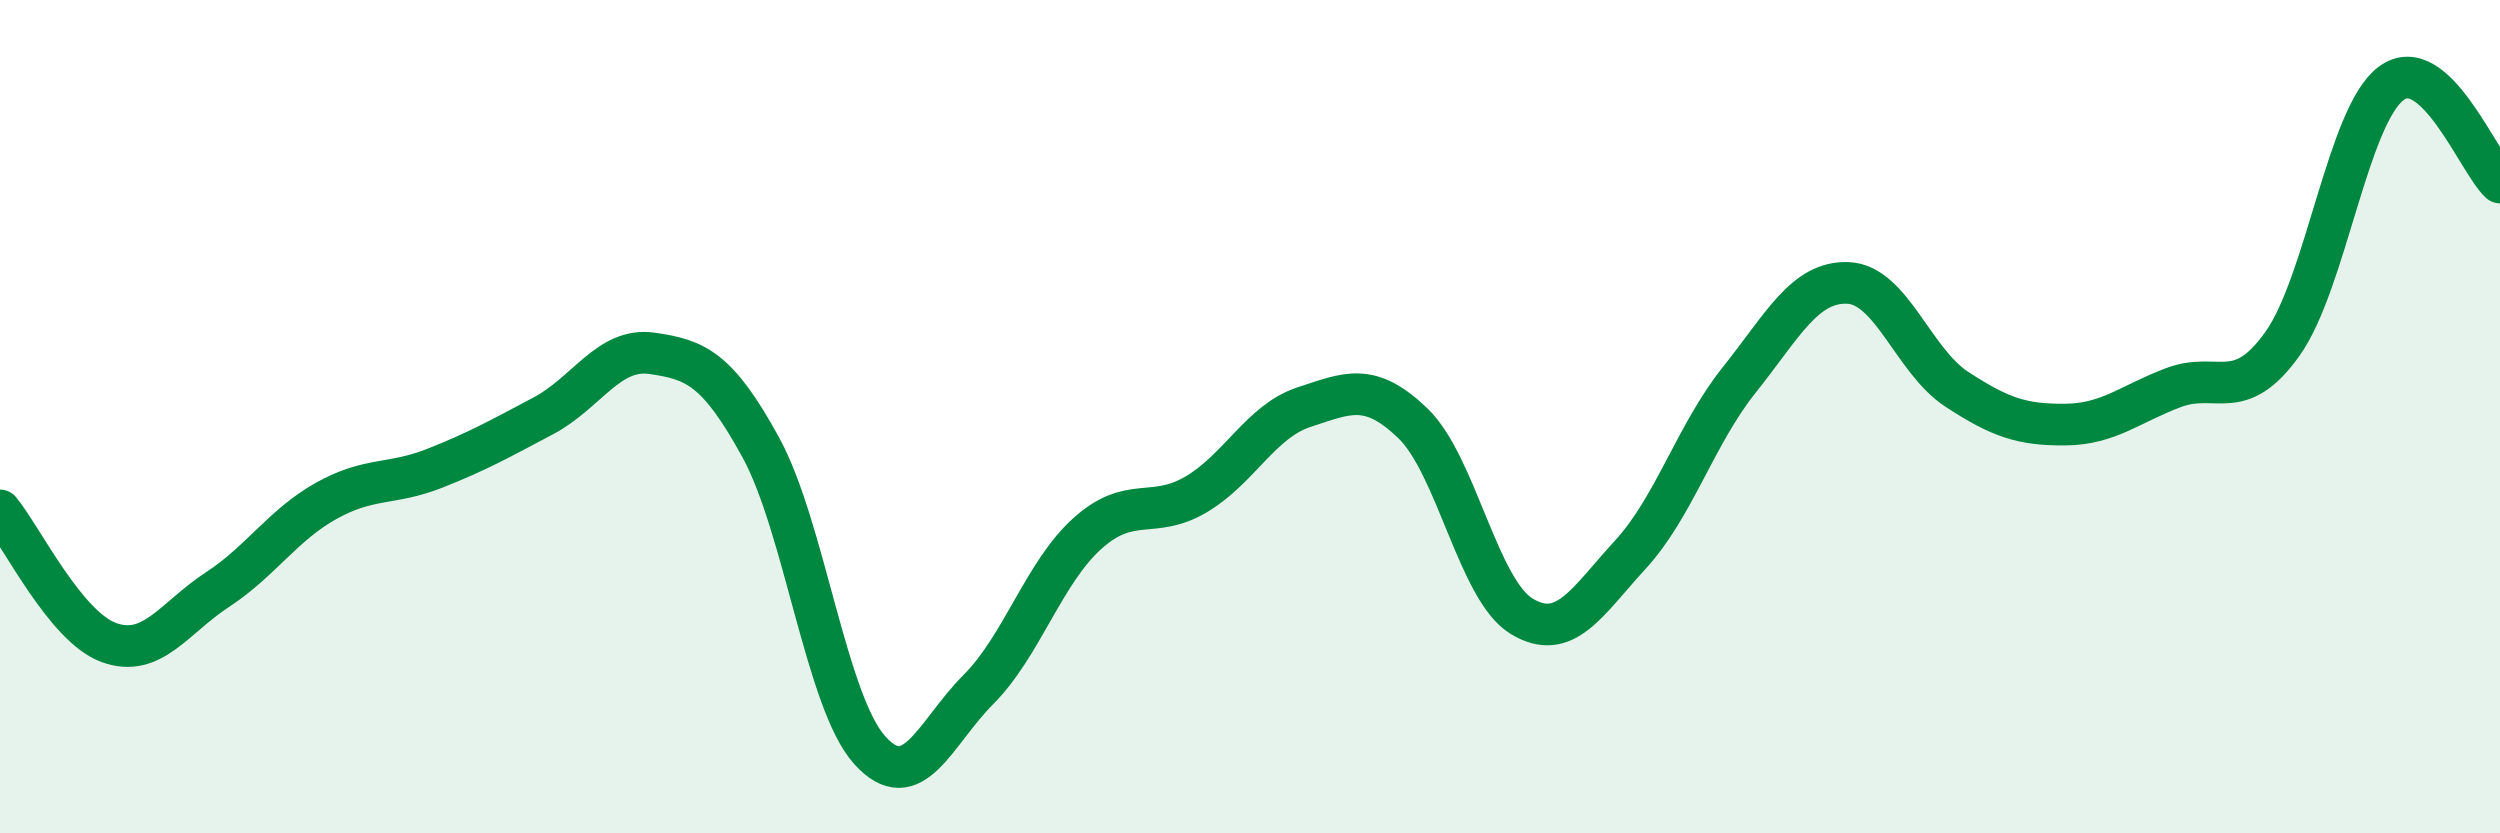
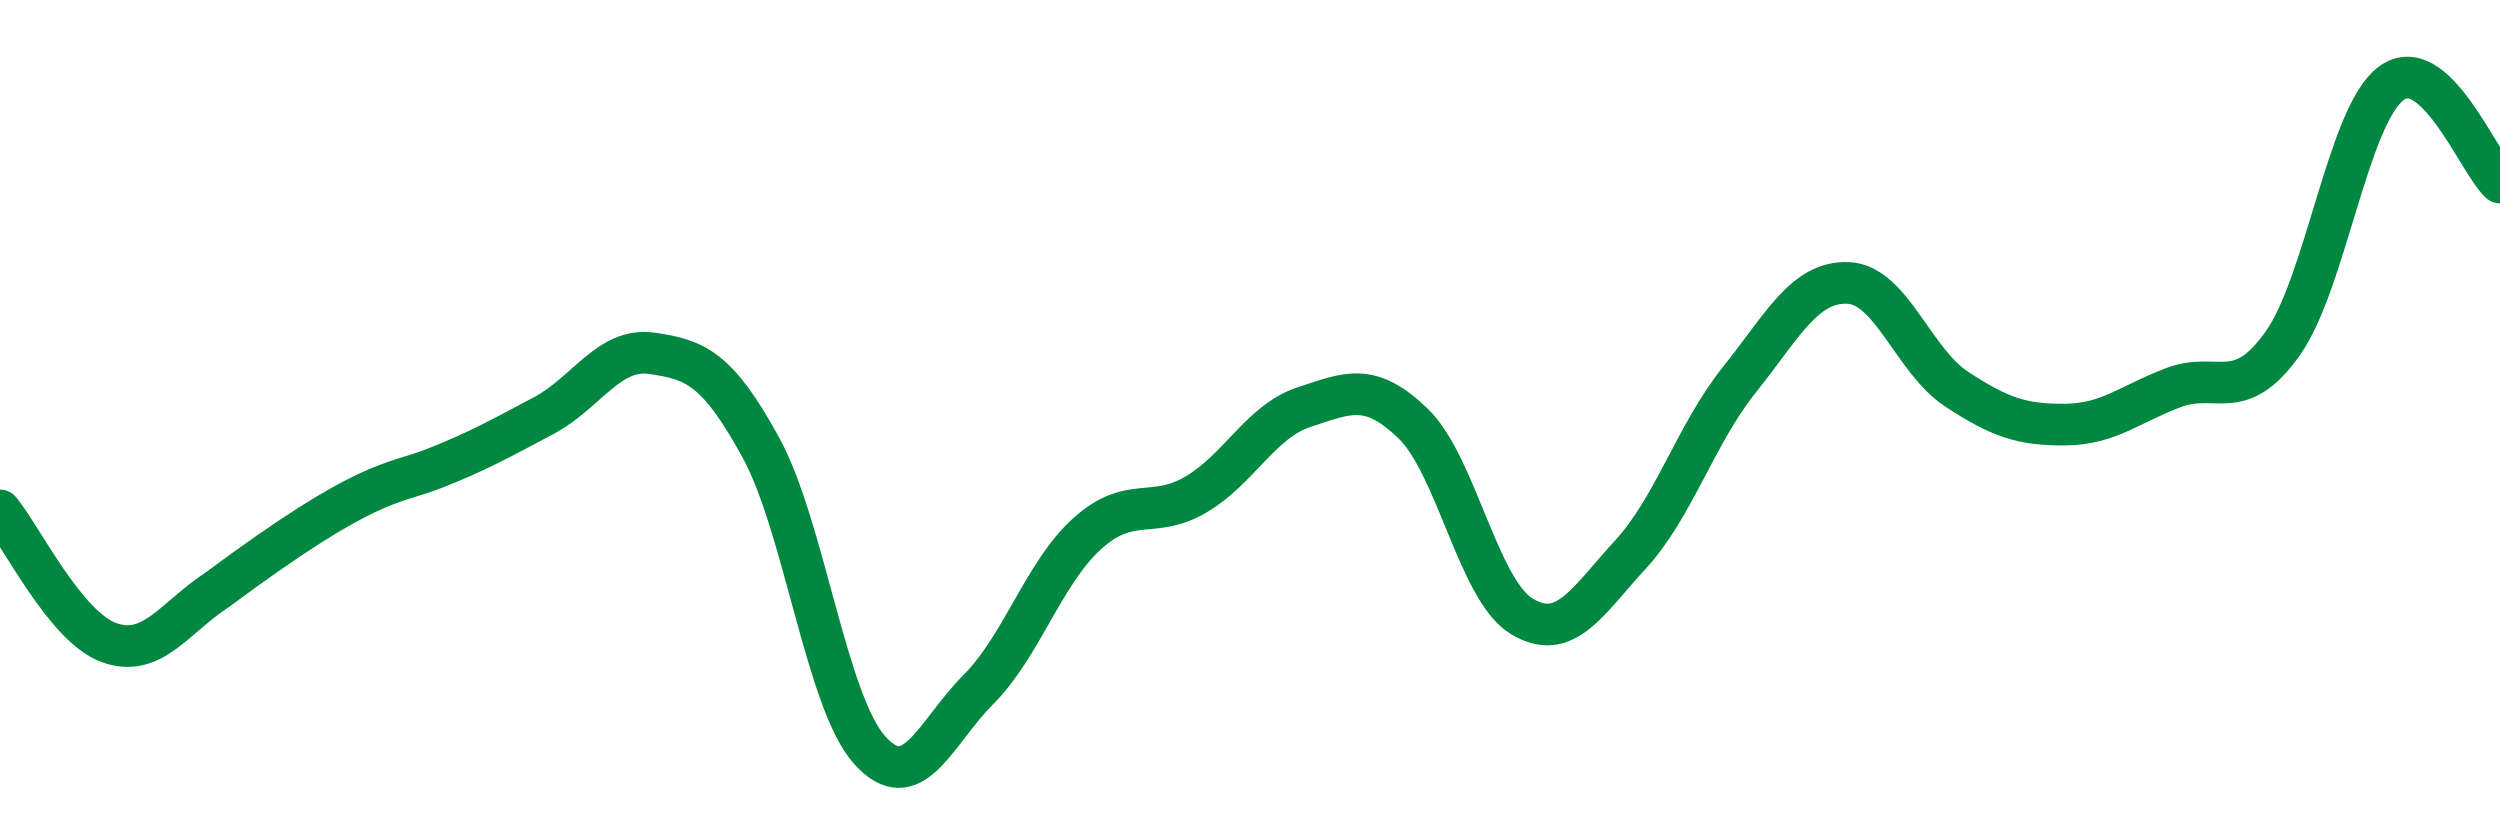
<svg xmlns="http://www.w3.org/2000/svg" width="60" height="20" viewBox="0 0 60 20">
-   <path d="M 0,12.25 C 0.52,12.88 1.57,15.04 2.61,15.42 C 3.65,15.8 4.18,14.83 5.22,14.15 C 6.26,13.47 6.79,12.6 7.83,12.02 C 8.87,11.44 9.39,11.65 10.43,11.24 C 11.47,10.83 12,10.53 13.04,9.98 C 14.08,9.43 14.61,8.33 15.65,8.48 C 16.69,8.63 17.22,8.84 18.26,10.74 C 19.3,12.64 19.83,16.84 20.87,18 C 21.91,19.16 22.44,17.59 23.48,16.55 C 24.52,15.51 25.05,13.75 26.09,12.81 C 27.13,11.87 27.66,12.48 28.7,11.87 C 29.74,11.26 30.26,10.11 31.3,9.77 C 32.34,9.43 32.87,9.16 33.91,10.16 C 34.95,11.16 35.48,14.16 36.52,14.79 C 37.56,15.42 38.09,14.44 39.13,13.31 C 40.17,12.18 40.7,10.42 41.74,9.12 C 42.78,7.82 43.31,6.75 44.35,6.79 C 45.39,6.83 45.92,8.66 46.96,9.34 C 48,10.02 48.53,10.2 49.57,10.19 C 50.61,10.18 51.13,9.69 52.17,9.3 C 53.21,8.91 53.74,9.71 54.78,8.25 C 55.82,6.79 56.35,2.77 57.39,2 C 58.43,1.23 59.48,3.9 60,4.38L60 20L0 20Z" fill="#008740" opacity="0.1" stroke-linecap="round" stroke-linejoin="round" />
-   <path d="M 0,12.25 C 0.52,12.88 1.57,15.04 2.61,15.42 C 3.65,15.8 4.18,14.83 5.22,14.15 C 6.26,13.47 6.79,12.6 7.83,12.02 C 8.87,11.44 9.39,11.65 10.43,11.24 C 11.47,10.83 12,10.53 13.04,9.98 C 14.08,9.43 14.61,8.33 15.65,8.48 C 16.69,8.63 17.22,8.84 18.26,10.74 C 19.3,12.64 19.83,16.84 20.87,18 C 21.91,19.16 22.44,17.59 23.48,16.55 C 24.52,15.51 25.05,13.75 26.09,12.81 C 27.13,11.87 27.66,12.48 28.7,11.87 C 29.74,11.26 30.26,10.11 31.3,9.77 C 32.34,9.43 32.87,9.16 33.91,10.16 C 34.95,11.16 35.48,14.16 36.52,14.79 C 37.56,15.42 38.09,14.44 39.13,13.31 C 40.17,12.18 40.7,10.42 41.74,9.12 C 42.78,7.82 43.31,6.75 44.35,6.79 C 45.39,6.83 45.92,8.66 46.96,9.34 C 48,10.02 48.53,10.2 49.57,10.19 C 50.61,10.18 51.13,9.69 52.17,9.3 C 53.21,8.91 53.74,9.71 54.78,8.25 C 55.82,6.79 56.35,2.77 57.39,2 C 58.43,1.23 59.48,3.9 60,4.38" stroke="#008740" stroke-width="1" fill="none" stroke-linecap="round" stroke-linejoin="round" />
+   <path d="M 0,12.25 C 0.52,12.88 1.57,15.04 2.61,15.42 C 3.65,15.8 4.18,14.83 5.22,14.15 C 8.87,11.44 9.39,11.65 10.43,11.24 C 11.47,10.83 12,10.53 13.04,9.98 C 14.08,9.43 14.61,8.33 15.65,8.48 C 16.69,8.63 17.22,8.84 18.26,10.74 C 19.3,12.64 19.83,16.84 20.87,18 C 21.91,19.16 22.44,17.59 23.48,16.55 C 24.52,15.51 25.05,13.75 26.09,12.81 C 27.13,11.87 27.66,12.48 28.7,11.87 C 29.74,11.26 30.26,10.11 31.3,9.77 C 32.34,9.43 32.87,9.16 33.91,10.16 C 34.95,11.16 35.48,14.16 36.52,14.79 C 37.56,15.42 38.09,14.44 39.13,13.31 C 40.17,12.18 40.7,10.42 41.74,9.12 C 42.78,7.82 43.31,6.75 44.35,6.79 C 45.39,6.83 45.92,8.66 46.96,9.34 C 48,10.02 48.53,10.2 49.57,10.19 C 50.61,10.18 51.13,9.69 52.17,9.3 C 53.21,8.91 53.74,9.71 54.78,8.25 C 55.82,6.79 56.35,2.77 57.39,2 C 58.43,1.23 59.48,3.9 60,4.38" stroke="#008740" stroke-width="1" fill="none" stroke-linecap="round" stroke-linejoin="round" />
</svg>